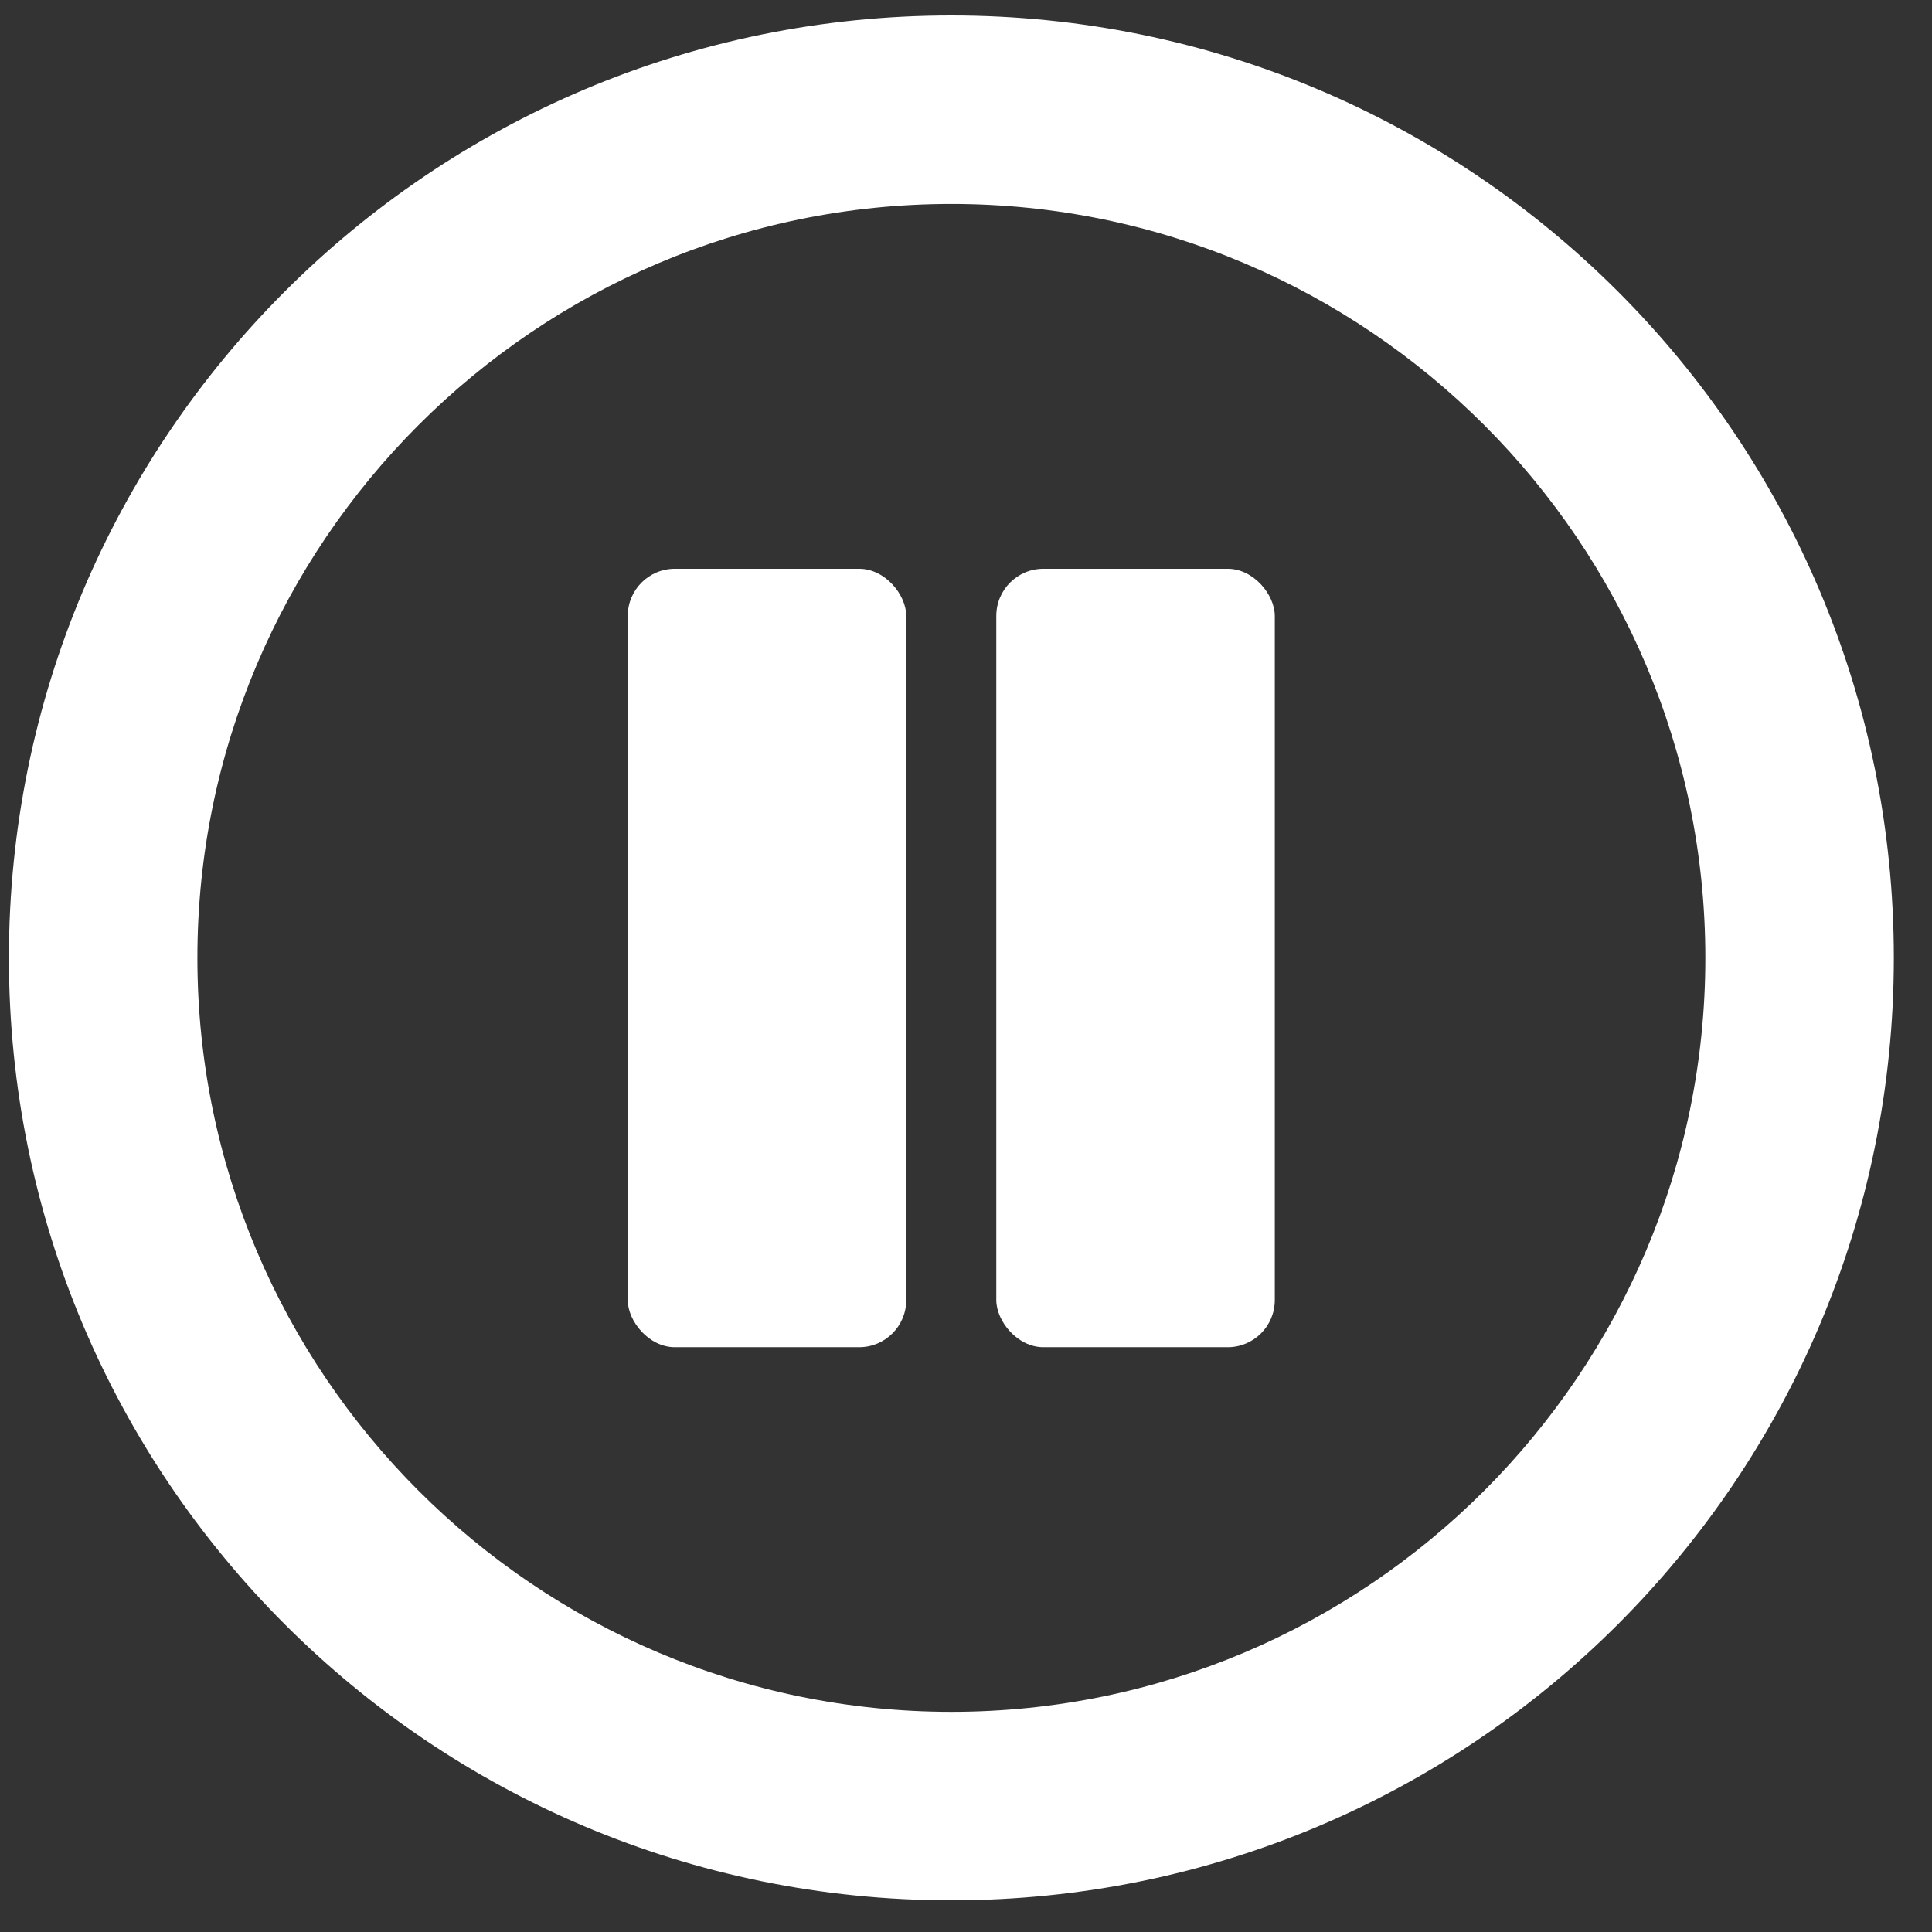
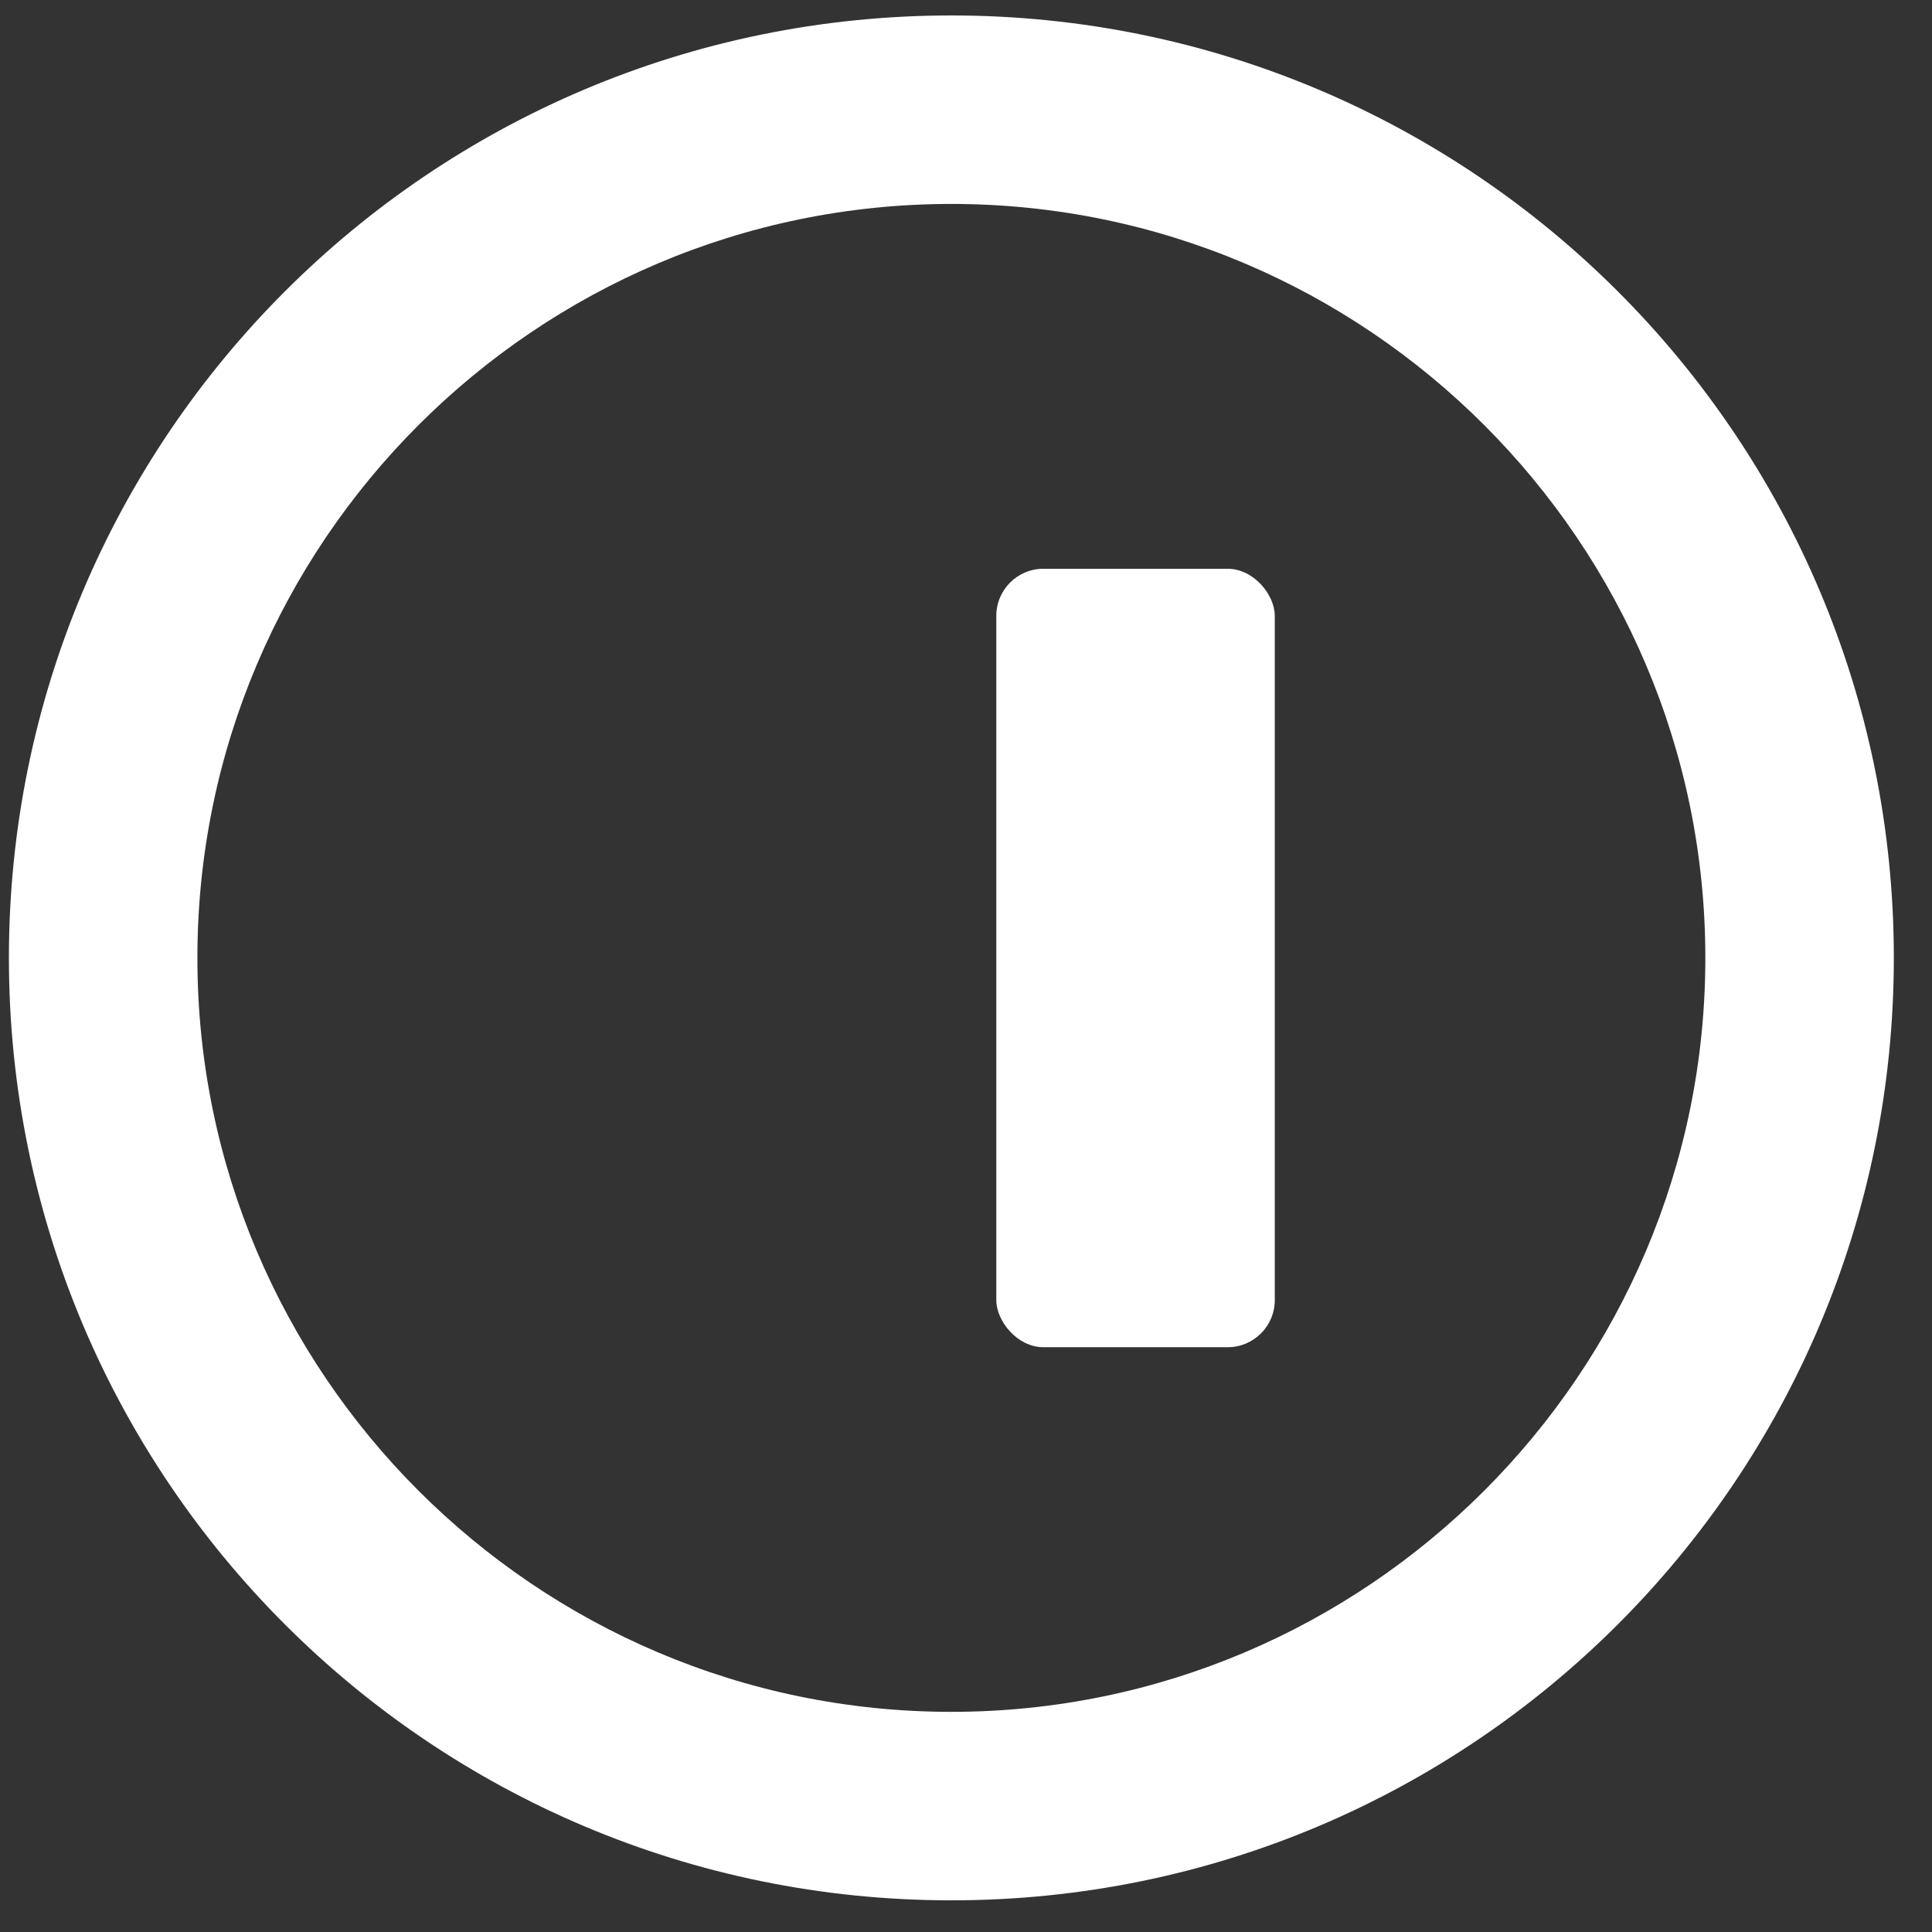
<svg xmlns="http://www.w3.org/2000/svg" width="41" height="41" viewBox="0 0 41 41" fill="none">
  <rect x="0" y="0" width="41" height="41" fill="#333333" stroke="none" />
  <path d="M20.189 0.328C9.139 0.328 0.189 9.278 0.189 20.328C0.189 31.378 9.139 40.328 20.189 40.328C31.239 40.328 40.19 31.378 40.19 20.328C40.19 9.278 31.239 0.328 20.189 0.328ZM20.189 36.328C11.37 36.328 4.189 29.148 4.189 20.328C4.189 11.508 11.37 4.328 20.189 4.328C29.009 4.328 36.19 11.508 36.19 20.328C36.19 29.148 29.009 36.328 20.189 36.328Z" fill="white" />
-   <rect x="13.322" y="12.07" width="5.91" height="16.52" rx="1" fill="white" />
  <rect x="21.143" y="12.07" width="5.91" height="16.52" rx="1" fill="white" />
</svg>